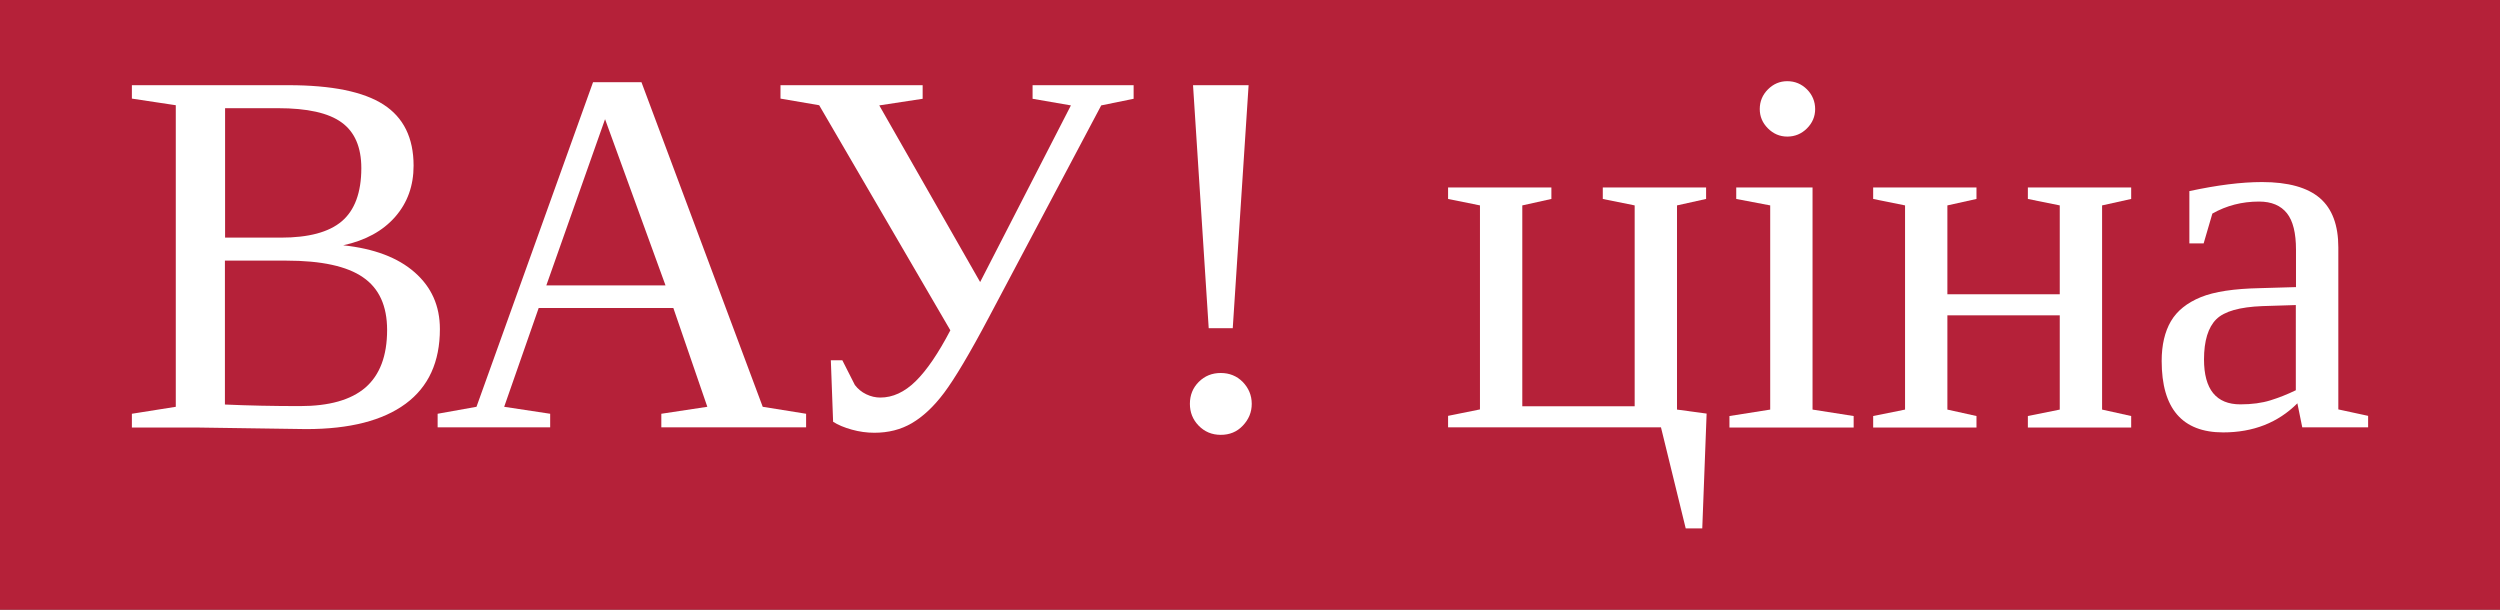
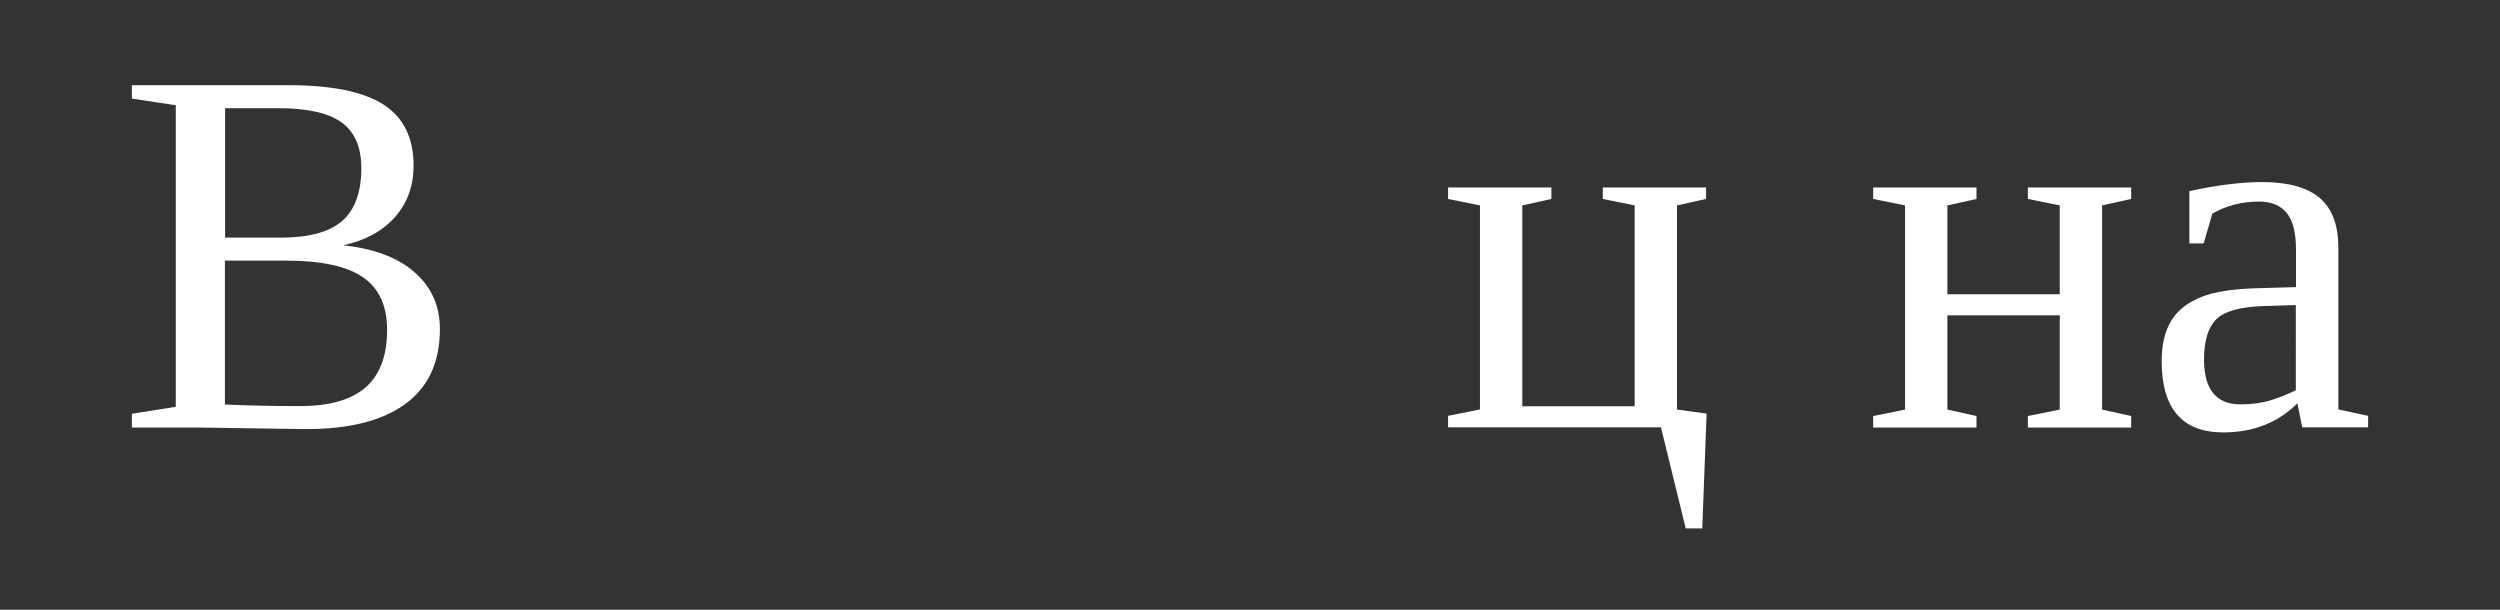
<svg xmlns="http://www.w3.org/2000/svg" version="1.1" id="Layer_1" x="0px" y="0px" viewBox="0 0 143.5 35" style="enable-background:new 0 0 143.5 35;" xml:space="preserve">
  <rect x="0" y="0" width="143.5" height="35" fill="#333333" stroke="none" />
  <style type="text/css">
	.st0{opacity:0.7;fill:#ED1A3D;}
	.st1{fill:#FFFFFF;}
	.st2{opacity:0.7;fill:#F47B27;}
	.st3{opacity:0.7;fill:#2081C4;}
	.st4{opacity:0.7;fill:#F6EB14;}
</style>
  <g>
-     <rect class="st0" width="143.5" height="35" />
    <g>
      <path class="st1" d="M7.57,24.53v-0.78l2.52-0.4V6.04L7.57,5.66V4.89h8.98c2.49,0,4.31,0.37,5.46,1.11    c1.15,0.74,1.73,1.91,1.73,3.51c0,1.15-0.35,2.13-1.06,2.94s-1.7,1.35-2.98,1.63c1.77,0.19,3.13,0.7,4.1,1.55s1.45,1.93,1.45,3.26    c0,1.88-0.65,3.31-1.96,4.28s-3.21,1.46-5.71,1.46l-6.27-0.09H7.57z M20.74,9.65c0-1.2-0.38-2.08-1.13-2.62    c-0.75-0.55-1.97-0.82-3.66-0.82h-3.03v7.43h3.21c1.58,0,2.75-0.31,3.49-0.94S20.74,11.05,20.74,9.65z M22.22,18.94    c0-1.38-0.46-2.39-1.38-3.02c-0.92-0.64-2.39-0.96-4.41-0.96h-3.52v8.26c1.35,0.06,2.78,0.09,4.31,0.09    c1.67,0,2.92-0.35,3.75-1.06C21.8,21.53,22.22,20.43,22.22,18.94z" />
-       <path class="st1" d="M31.58,23.75v0.78h-6.46v-0.78l2.23-0.4l6.69-18.63h2.78l6.96,18.63l2.49,0.4v0.78h-8.31v-0.78l2.64-0.4    l-1.95-5.67h-7.73l-1.98,5.67L31.58,23.75z M34.73,6.84l-3.37,9.54h6.84L34.73,6.84z" />
-       <path class="st1" d="M44.8,5.66V4.89h8.16v0.78l-2.49,0.38l5.79,10.14l5.21-10.14l-2.2-0.38V4.89h5.8v0.78l-1.86,0.38l-6.43,12.13    c-1.12,2.12-1.99,3.57-2.59,4.37s-1.22,1.37-1.85,1.74s-1.35,0.55-2.15,0.55c-0.44,0-0.87-0.06-1.3-0.18    c-0.43-0.12-0.79-0.27-1.07-0.45l-0.13-3.53h0.66l0.72,1.42c0.17,0.22,0.38,0.4,0.65,0.53s0.54,0.19,0.81,0.19    c0.71,0,1.39-0.31,2.03-0.94s1.3-1.6,1.99-2.92L47.02,6.04L44.8,5.66z" />
-       <path class="st1" d="M71.85,23.18c0,0.48-0.17,0.89-0.51,1.25s-0.76,0.53-1.27,0.53c-0.51,0-0.93-0.18-1.27-0.53    s-0.5-0.77-0.5-1.25c0-0.5,0.17-0.92,0.51-1.26c0.34-0.34,0.76-0.51,1.26-0.51s0.92,0.17,1.26,0.51    C71.67,22.27,71.85,22.69,71.85,23.18z M68.48,4.89h3.19l-0.91,13.95h-1.38L68.48,4.89z" />
      <path class="st1" d="M83.12,24.53v-0.66l1.83-0.37V11.79l-1.83-0.37v-0.66h5.93v0.66l-1.67,0.37v11.53h6.45V11.79L92,11.42v-0.66    h5.93v0.66l-1.67,0.37v11.72l1.7,0.23l-0.25,6.59h-0.95l-1.42-5.8H83.12z" />
-       <path class="st1" d="M104.04,23.51l2.36,0.37v0.66h-7.13v-0.66l2.34-0.37V11.79l-1.95-0.37v-0.66h4.38V23.51z M104.19,6.26    c0,0.43-0.16,0.8-0.47,1.11s-0.69,0.47-1.13,0.47c-0.43,0-0.8-0.16-1.11-0.47s-0.47-0.68-0.47-1.11c0-0.44,0.16-0.82,0.47-1.13    s0.68-0.47,1.11-0.47c0.44,0,0.82,0.16,1.13,0.47S104.19,5.83,104.19,6.26z" />
      <path class="st1" d="M109.35,11.79l-1.83-0.37v-0.66h5.93v0.66l-1.67,0.37v5.1h6.45v-5.1l-1.83-0.37v-0.66h5.93v0.66l-1.67,0.37    v11.72l1.67,0.37v0.66h-5.93v-0.66l1.83-0.37V18.1h-6.45v5.41l1.67,0.37v0.66h-5.93v-0.66l1.83-0.37V11.79z" />
      <path class="st1" d="M129.84,10.45c1.5,0,2.61,0.31,3.32,0.92s1.06,1.56,1.06,2.83v9.3l1.71,0.37v0.66h-3.78l-0.28-1.38    c-1.11,1.11-2.53,1.67-4.26,1.67c-2.35,0-3.53-1.37-3.53-4.1c0-0.92,0.18-1.68,0.53-2.28s0.93-1.06,1.71-1.38s1.91-0.49,3.4-0.52    l2.07-0.06v-2.15c0-0.95-0.17-1.65-0.52-2.09s-0.88-0.67-1.6-0.67c-0.98,0-1.87,0.23-2.68,0.69l-0.5,1.71h-0.82v-3    C127.25,10.63,128.64,10.45,129.84,10.45z M131.79,17.51l-1.92,0.06c-1.31,0.05-2.2,0.3-2.66,0.76s-0.7,1.23-0.7,2.3    c0,1.72,0.7,2.58,2.09,2.58c0.66,0,1.24-0.08,1.72-0.23s0.97-0.34,1.46-0.58V17.51z" />
    </g>
  </g>
</svg>